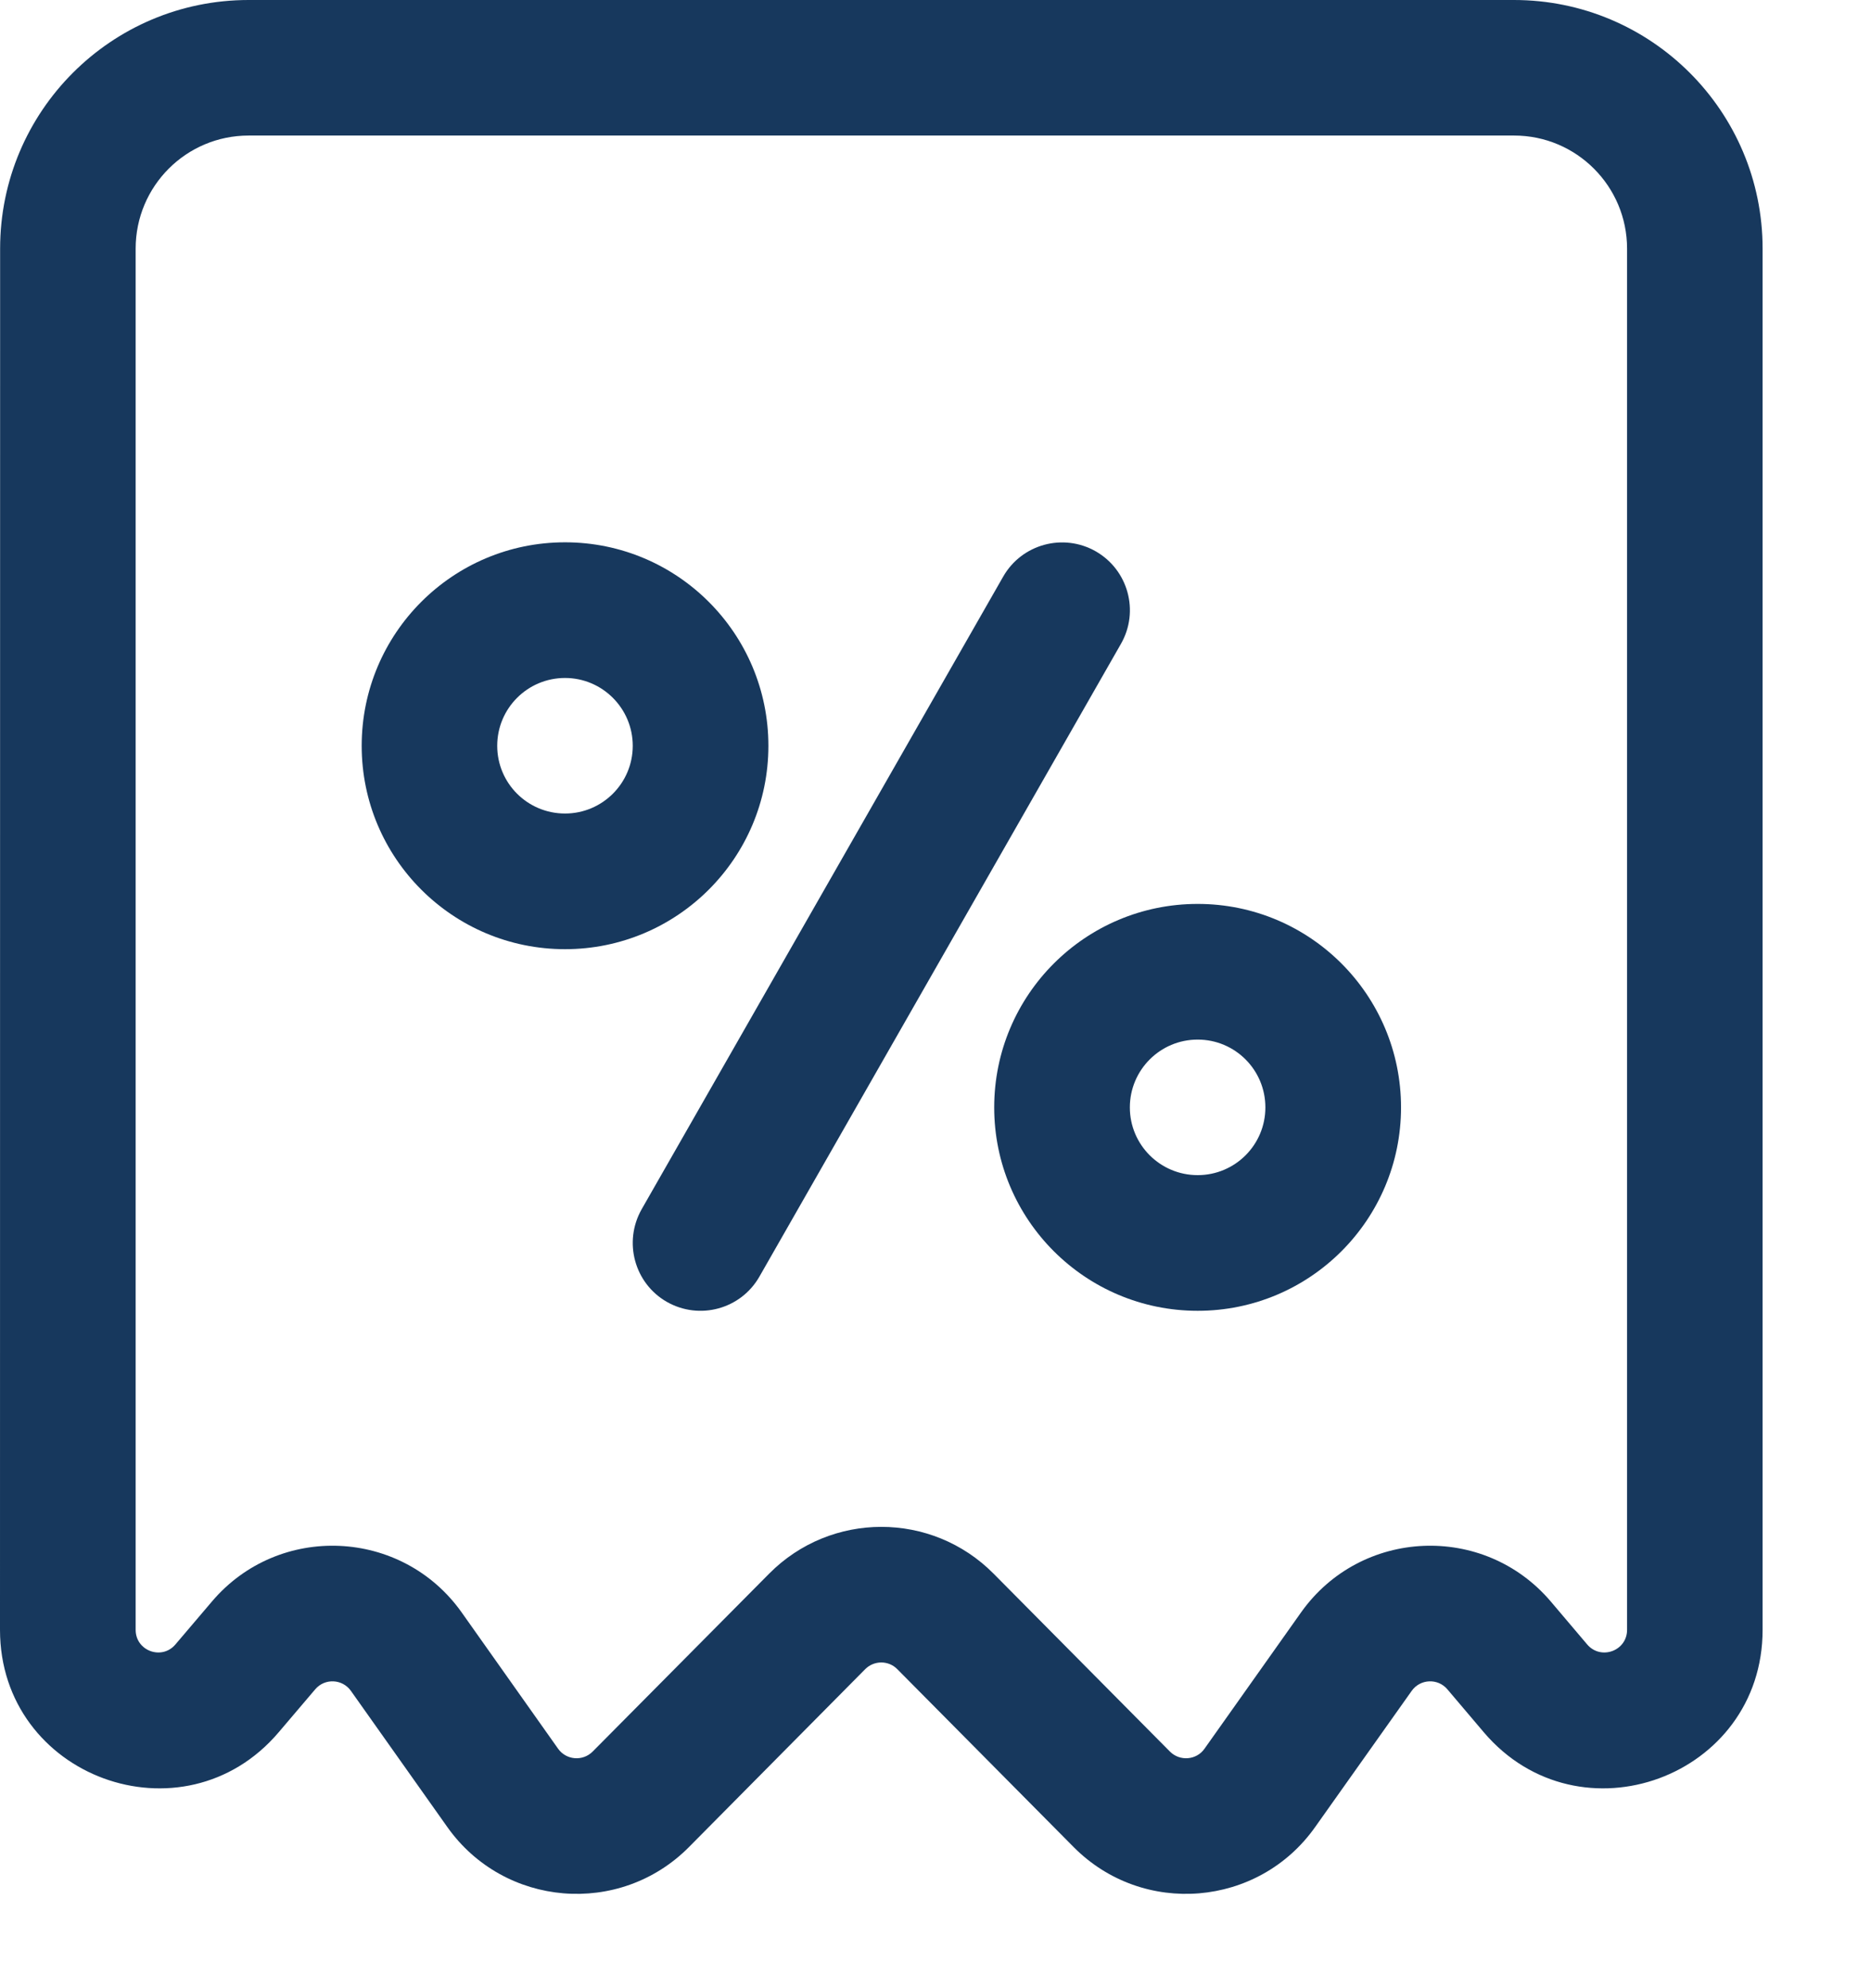
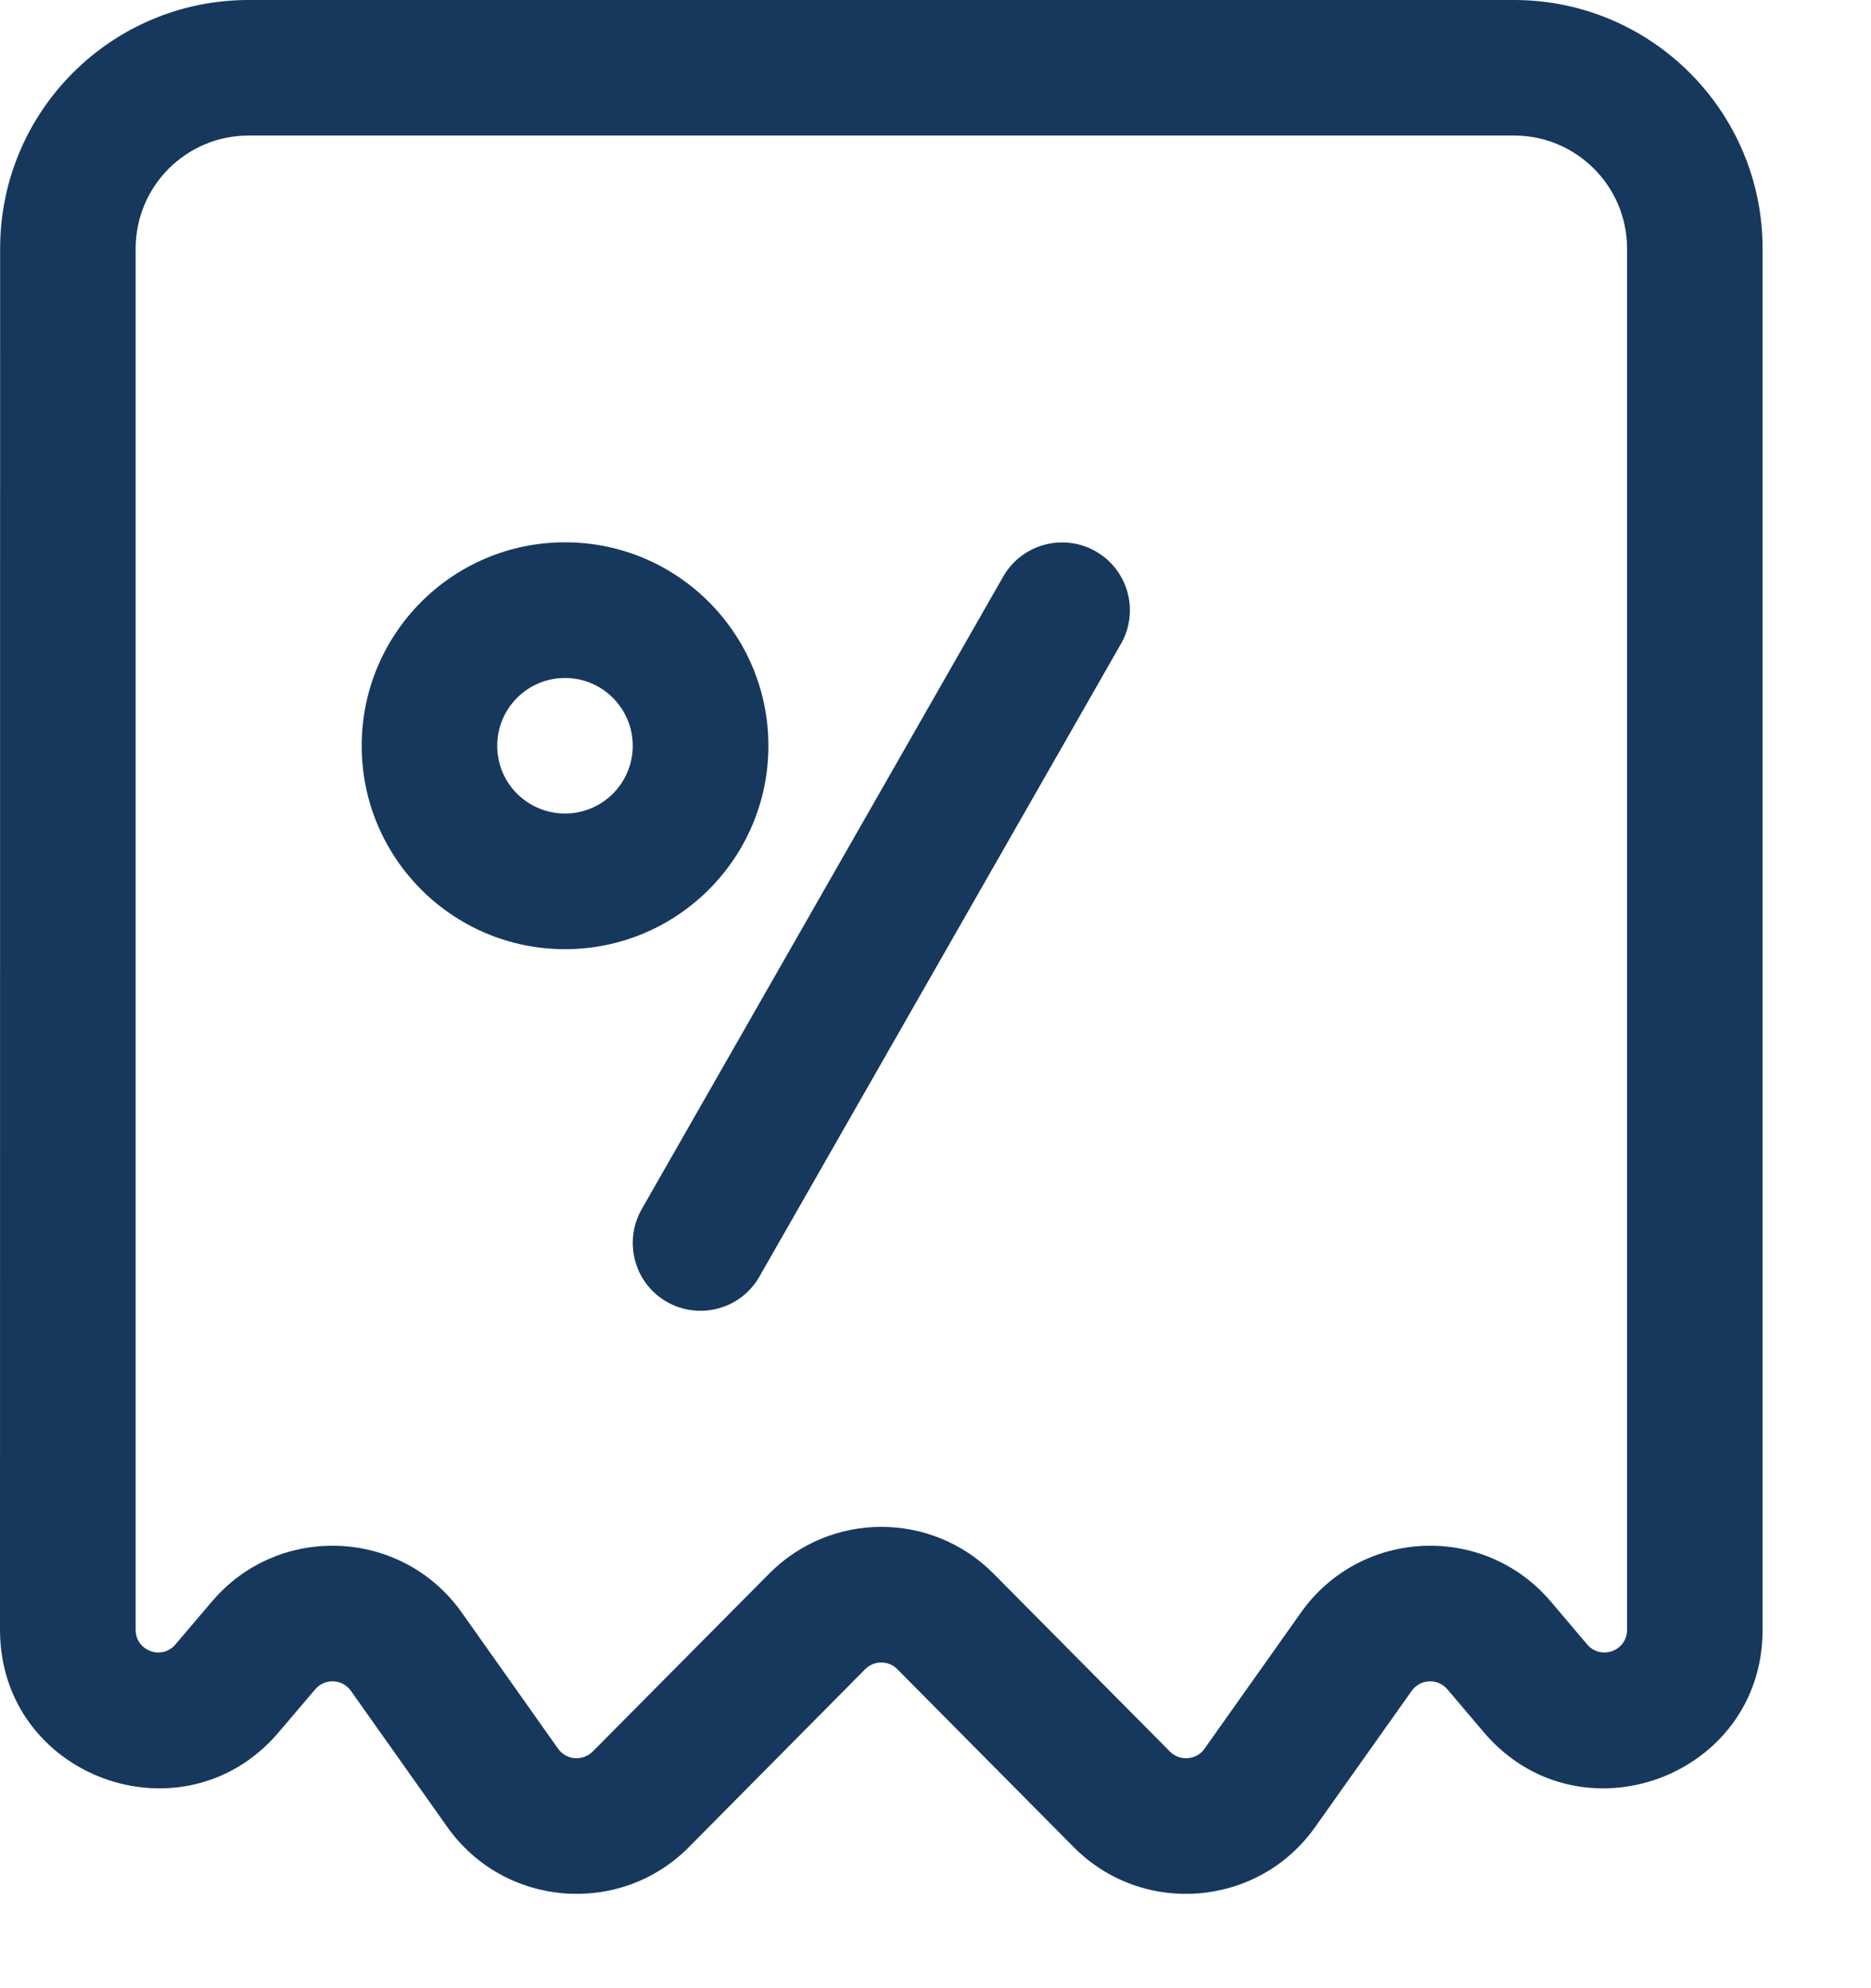
<svg xmlns="http://www.w3.org/2000/svg" width="16" height="17" viewBox="0 0 16 17" fill="none">
  <path fill-rule="evenodd" clip-rule="evenodd" d="M4.832 5.797C4.511 5.797 4.252 6.057 4.252 6.377C4.252 6.697 4.511 6.956 4.832 6.956C5.151 6.956 5.411 6.697 5.411 6.377C5.411 6.057 5.151 5.797 4.832 5.797ZM3.093 6.377C3.093 5.416 3.871 4.637 4.832 4.637C5.792 4.637 6.571 5.416 6.571 6.377C6.571 7.337 5.792 8.116 4.832 8.116C3.871 8.116 3.093 7.337 3.093 6.377Z" fill="#17385D" />
-   <path fill-rule="evenodd" clip-rule="evenodd" d="M10.242 8.889C9.922 8.889 9.662 9.148 9.662 9.469C9.662 9.789 9.922 10.048 10.242 10.048C10.562 10.048 10.821 9.789 10.821 9.469C10.821 9.148 10.562 8.889 10.242 8.889ZM8.502 9.469C8.502 8.508 9.281 7.729 10.242 7.729C11.203 7.729 11.981 8.508 11.981 9.469C11.981 10.429 11.203 11.208 10.242 11.208C9.281 11.208 8.502 10.429 8.502 9.469Z" fill="#17385D" />
  <path fill-rule="evenodd" clip-rule="evenodd" d="M9.37 4.714C9.648 4.873 9.745 5.227 9.586 5.505L6.494 10.916C6.335 11.194 5.982 11.29 5.703 11.132C5.425 10.973 5.329 10.619 5.487 10.34L8.579 4.93C8.738 4.652 9.092 4.556 9.37 4.714V4.714Z" fill="#17385D" />
  <path fill-rule="evenodd" clip-rule="evenodd" d="M0.001 2.126C0.001 0.952 0.952 0 2.126 0H12.947C14.121 0 15.073 0.952 15.073 2.126V13.936C15.073 15.195 13.505 15.771 12.689 14.812L12.377 14.444C12.295 14.348 12.145 14.355 12.072 14.458L11.246 15.623C10.761 16.308 9.774 16.39 9.182 15.794L7.673 14.272C7.598 14.196 7.475 14.196 7.399 14.272L5.891 15.794C5.299 16.39 4.312 16.308 3.826 15.623L3.001 14.458C2.928 14.355 2.778 14.348 2.696 14.444L2.383 14.812C1.568 15.771 0 15.195 0 13.936L0.001 2.126ZM2.126 1.159C1.592 1.159 1.16 1.592 1.16 2.126V13.936C1.16 14.116 1.384 14.198 1.5 14.061L1.813 13.693C2.384 13.021 3.437 13.067 3.948 13.787L4.773 14.953C4.842 15.05 4.983 15.062 5.068 14.977L6.577 13.456C7.106 12.922 7.968 12.922 8.497 13.456L10.005 14.977C10.09 15.062 10.232 15.05 10.3 14.953L11.126 13.787C11.637 13.067 12.689 13.021 13.261 13.693L13.573 14.061C13.69 14.198 13.914 14.116 13.914 13.936V2.126C13.914 1.592 13.481 1.159 12.948 1.159H2.126Z" fill="#17385D" />
</svg>